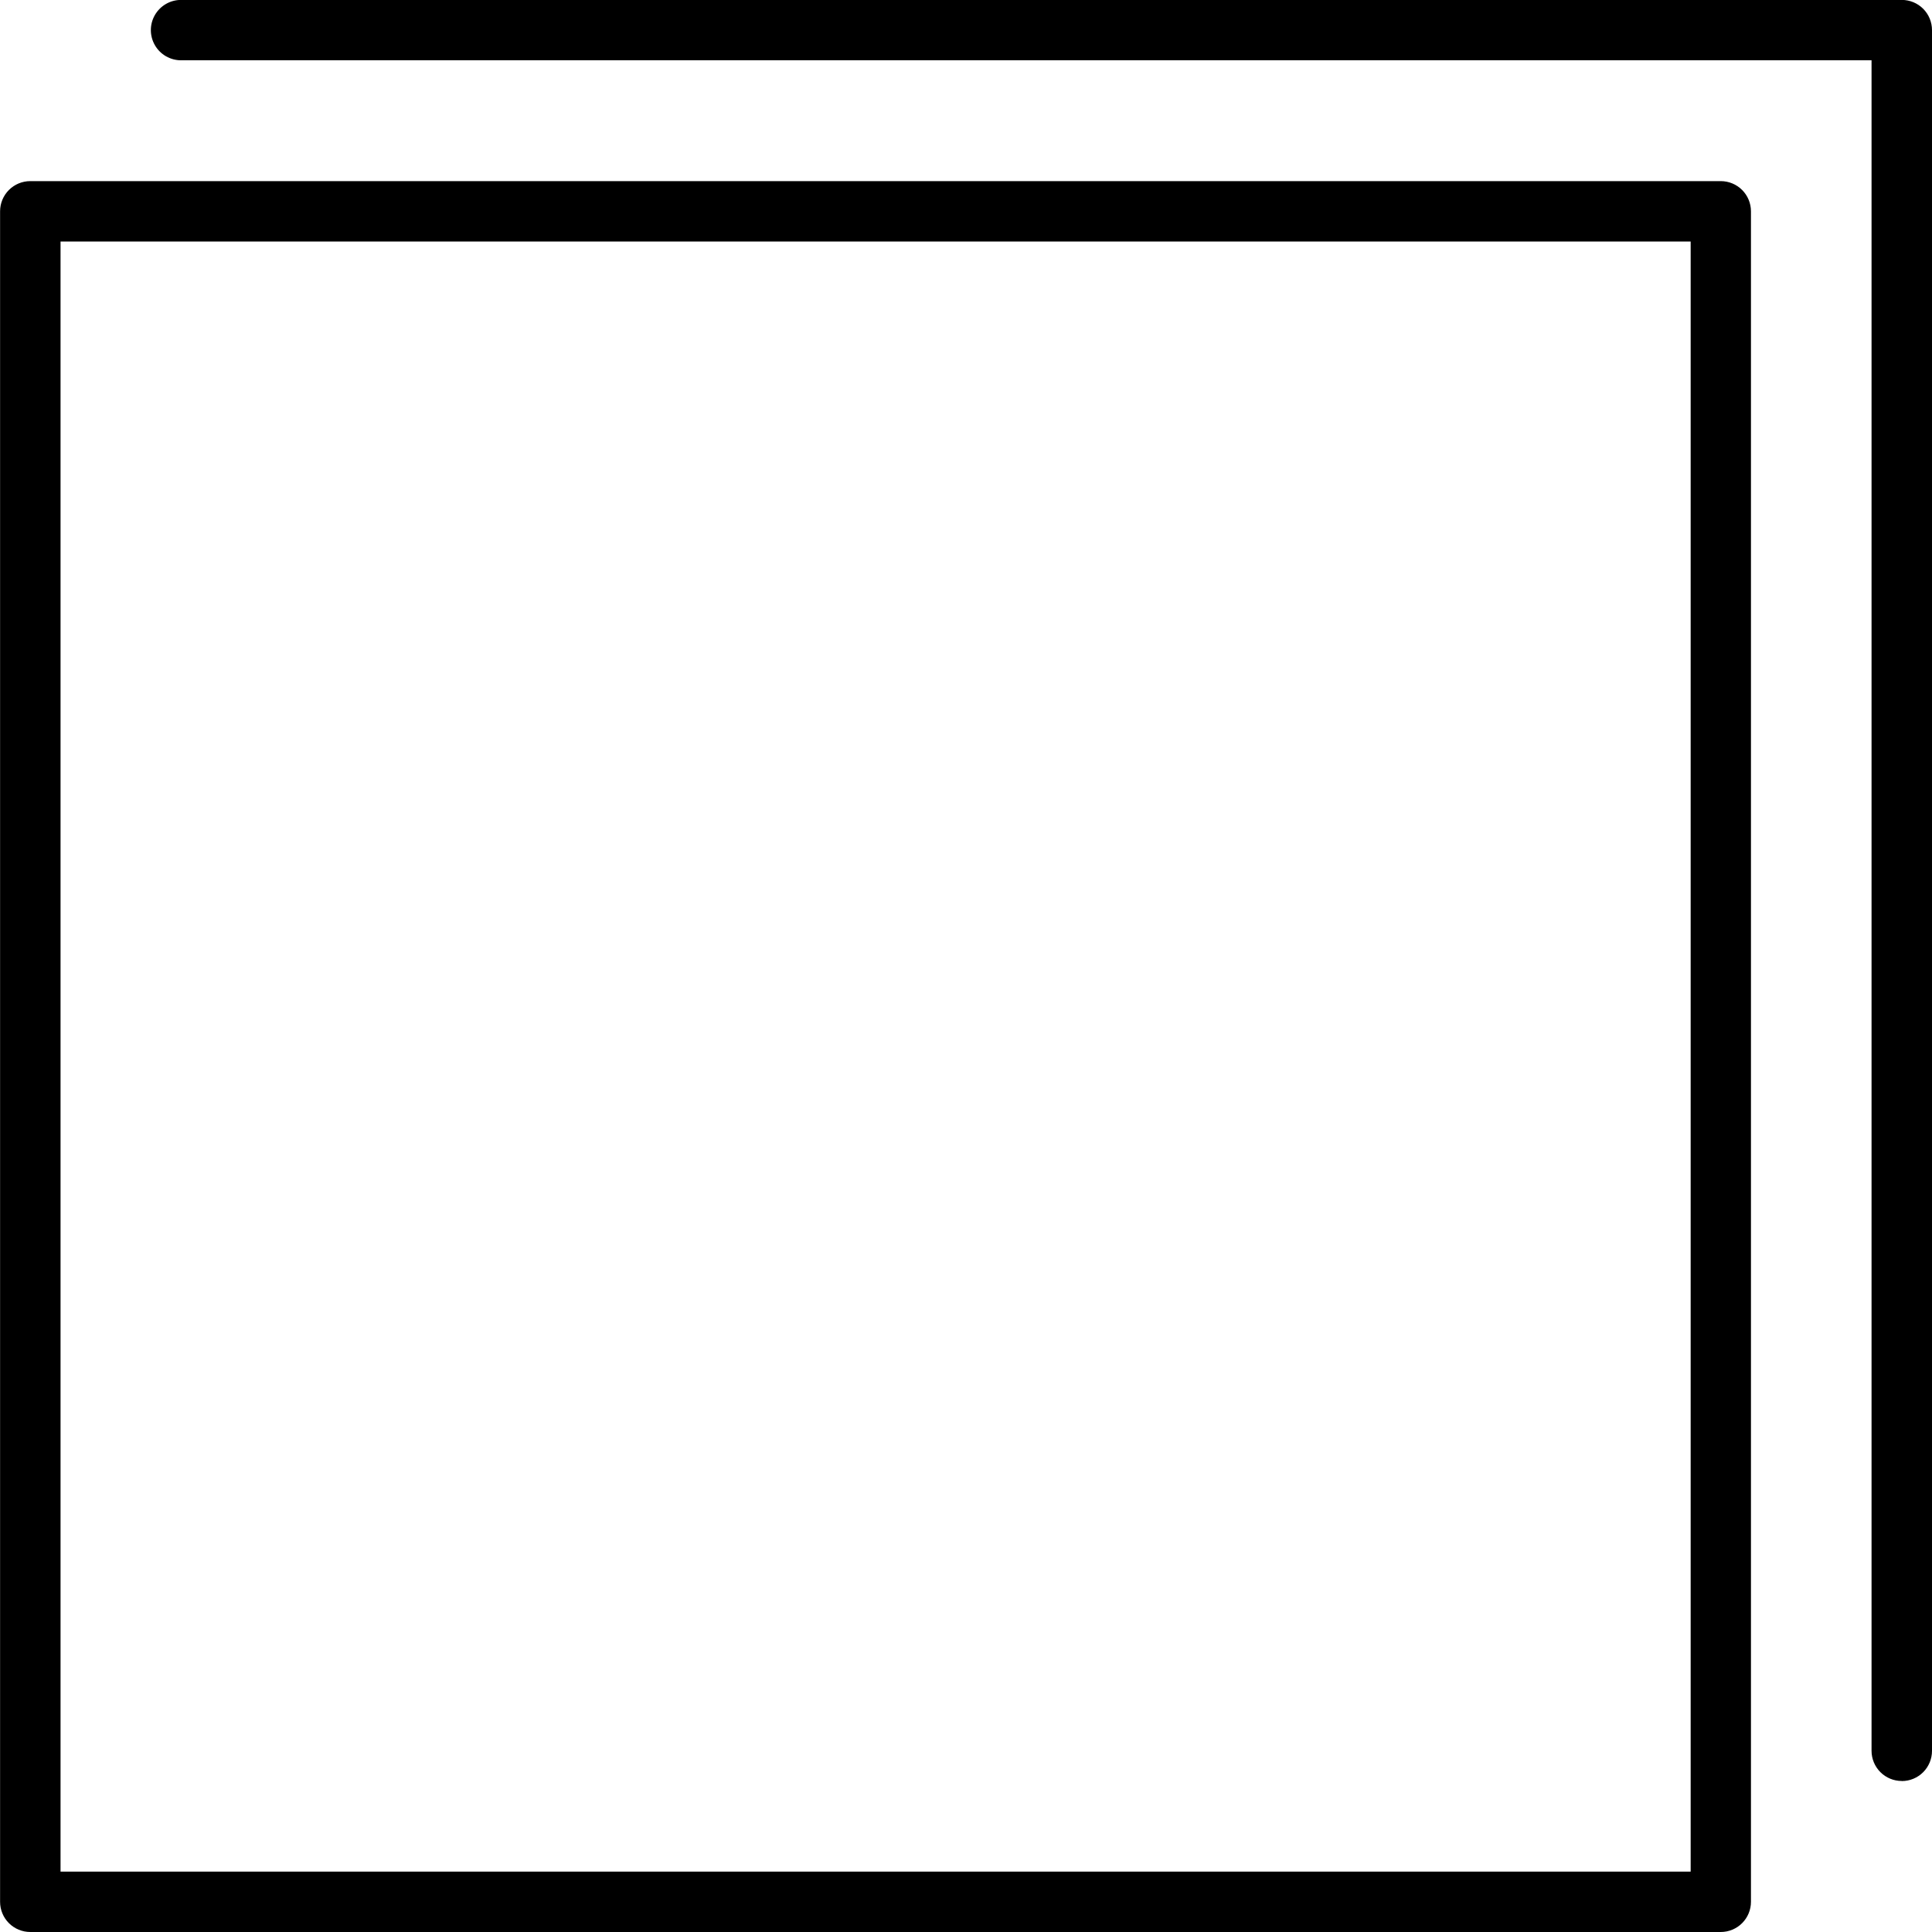
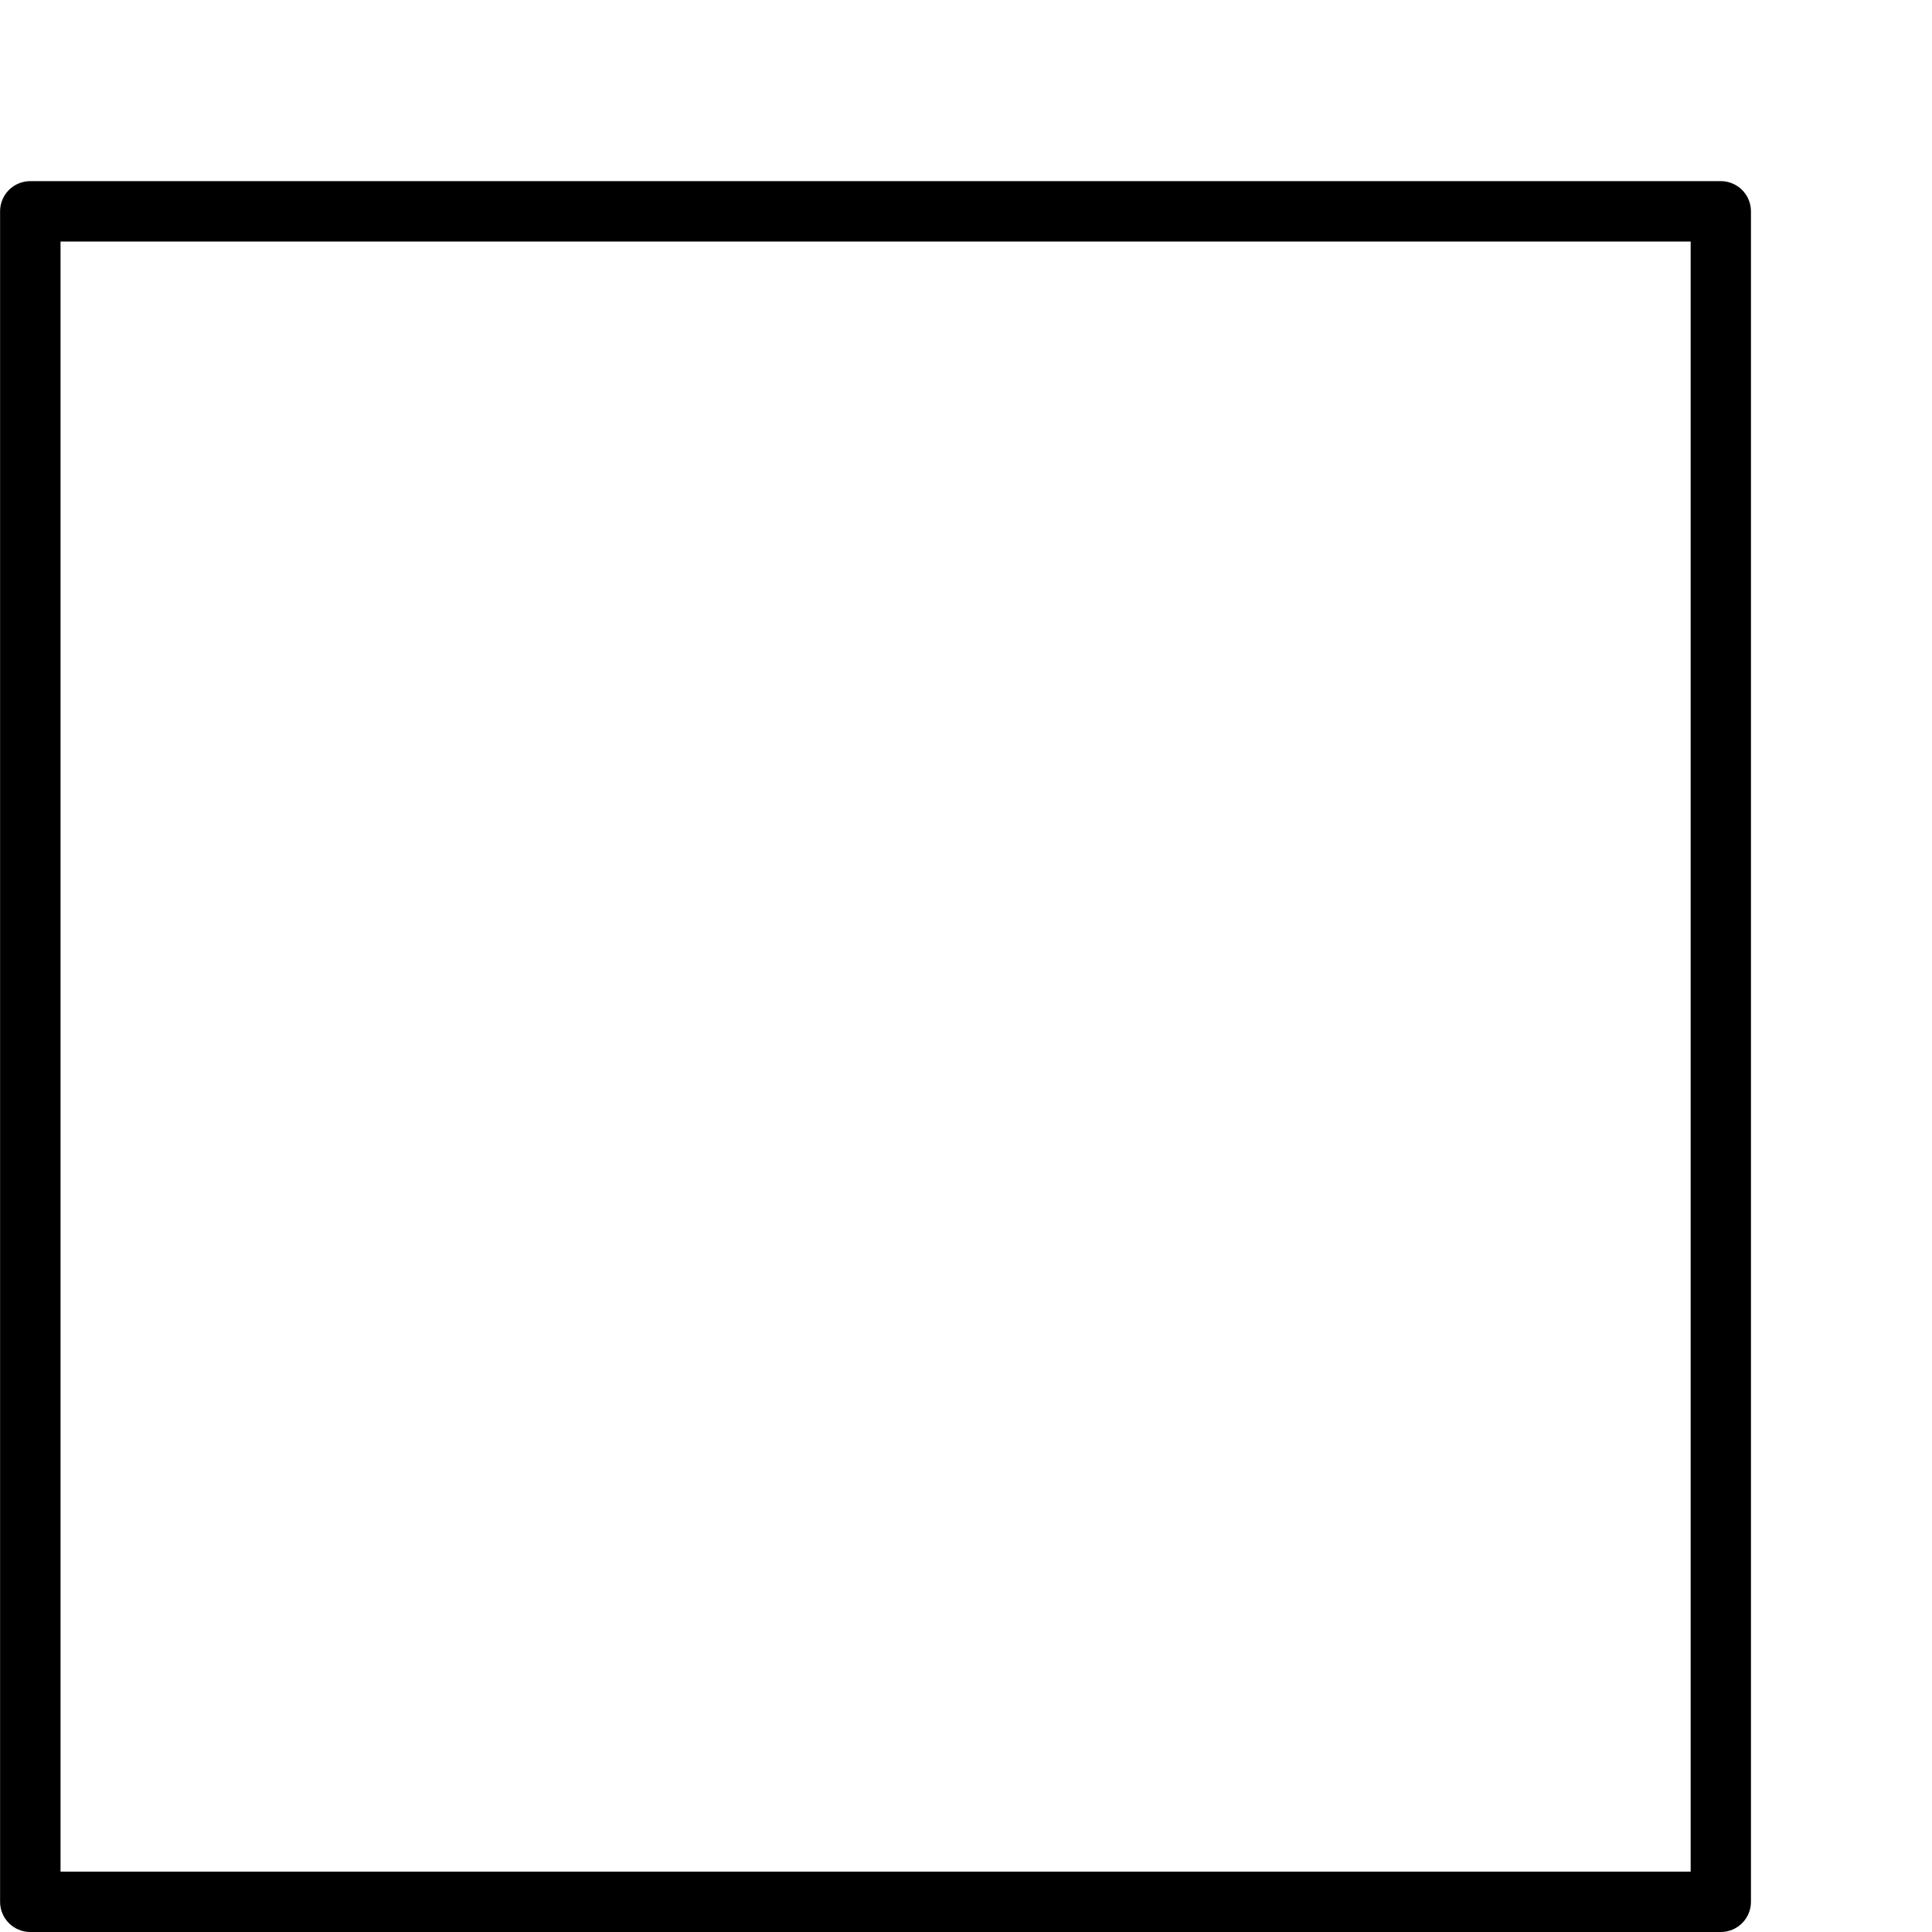
<svg xmlns="http://www.w3.org/2000/svg" width="1200pt" height="1200pt" version="1.1" viewBox="0 0 1200 1200">
  <path d="m1068.8 1200h-1050c-4.973 0-9.742-1.977-13.258-5.492-3.516-3.516-5.492-8.285-5.492-13.258v-1050c0-4.973 1.977-9.742 5.492-13.258 3.516-3.516 8.285-5.492 13.258-5.492h1050c4.973 0 9.742 1.977 13.258 5.492 3.516 3.516 5.492 8.285 5.492 13.258v1050c0 4.973-1.977 9.742-5.492 13.258-3.516 3.516-8.285 5.492-13.258 5.492zm-1031.2-37.5h1012.5v-1012.5h-1012.5z" />
-   <path d="m1181.2 1106.2c-4.973 0-9.742-1.977-13.258-5.492-3.516-3.516-5.492-8.285-5.492-13.258v-1050h-1050c-6.699 0-12.887-3.574-16.238-9.375-3.348-5.801-3.348-12.949 0-18.75 3.352-5.801 9.539-9.375 16.238-9.375h1068.8c4.973 0 9.742 1.977 13.258 5.492 3.516 3.516 5.492 8.285 5.492 13.258v1068.8c0 4.973-1.977 9.742-5.492 13.258-3.516 3.516-8.285 5.492-13.258 5.492z" />
</svg>